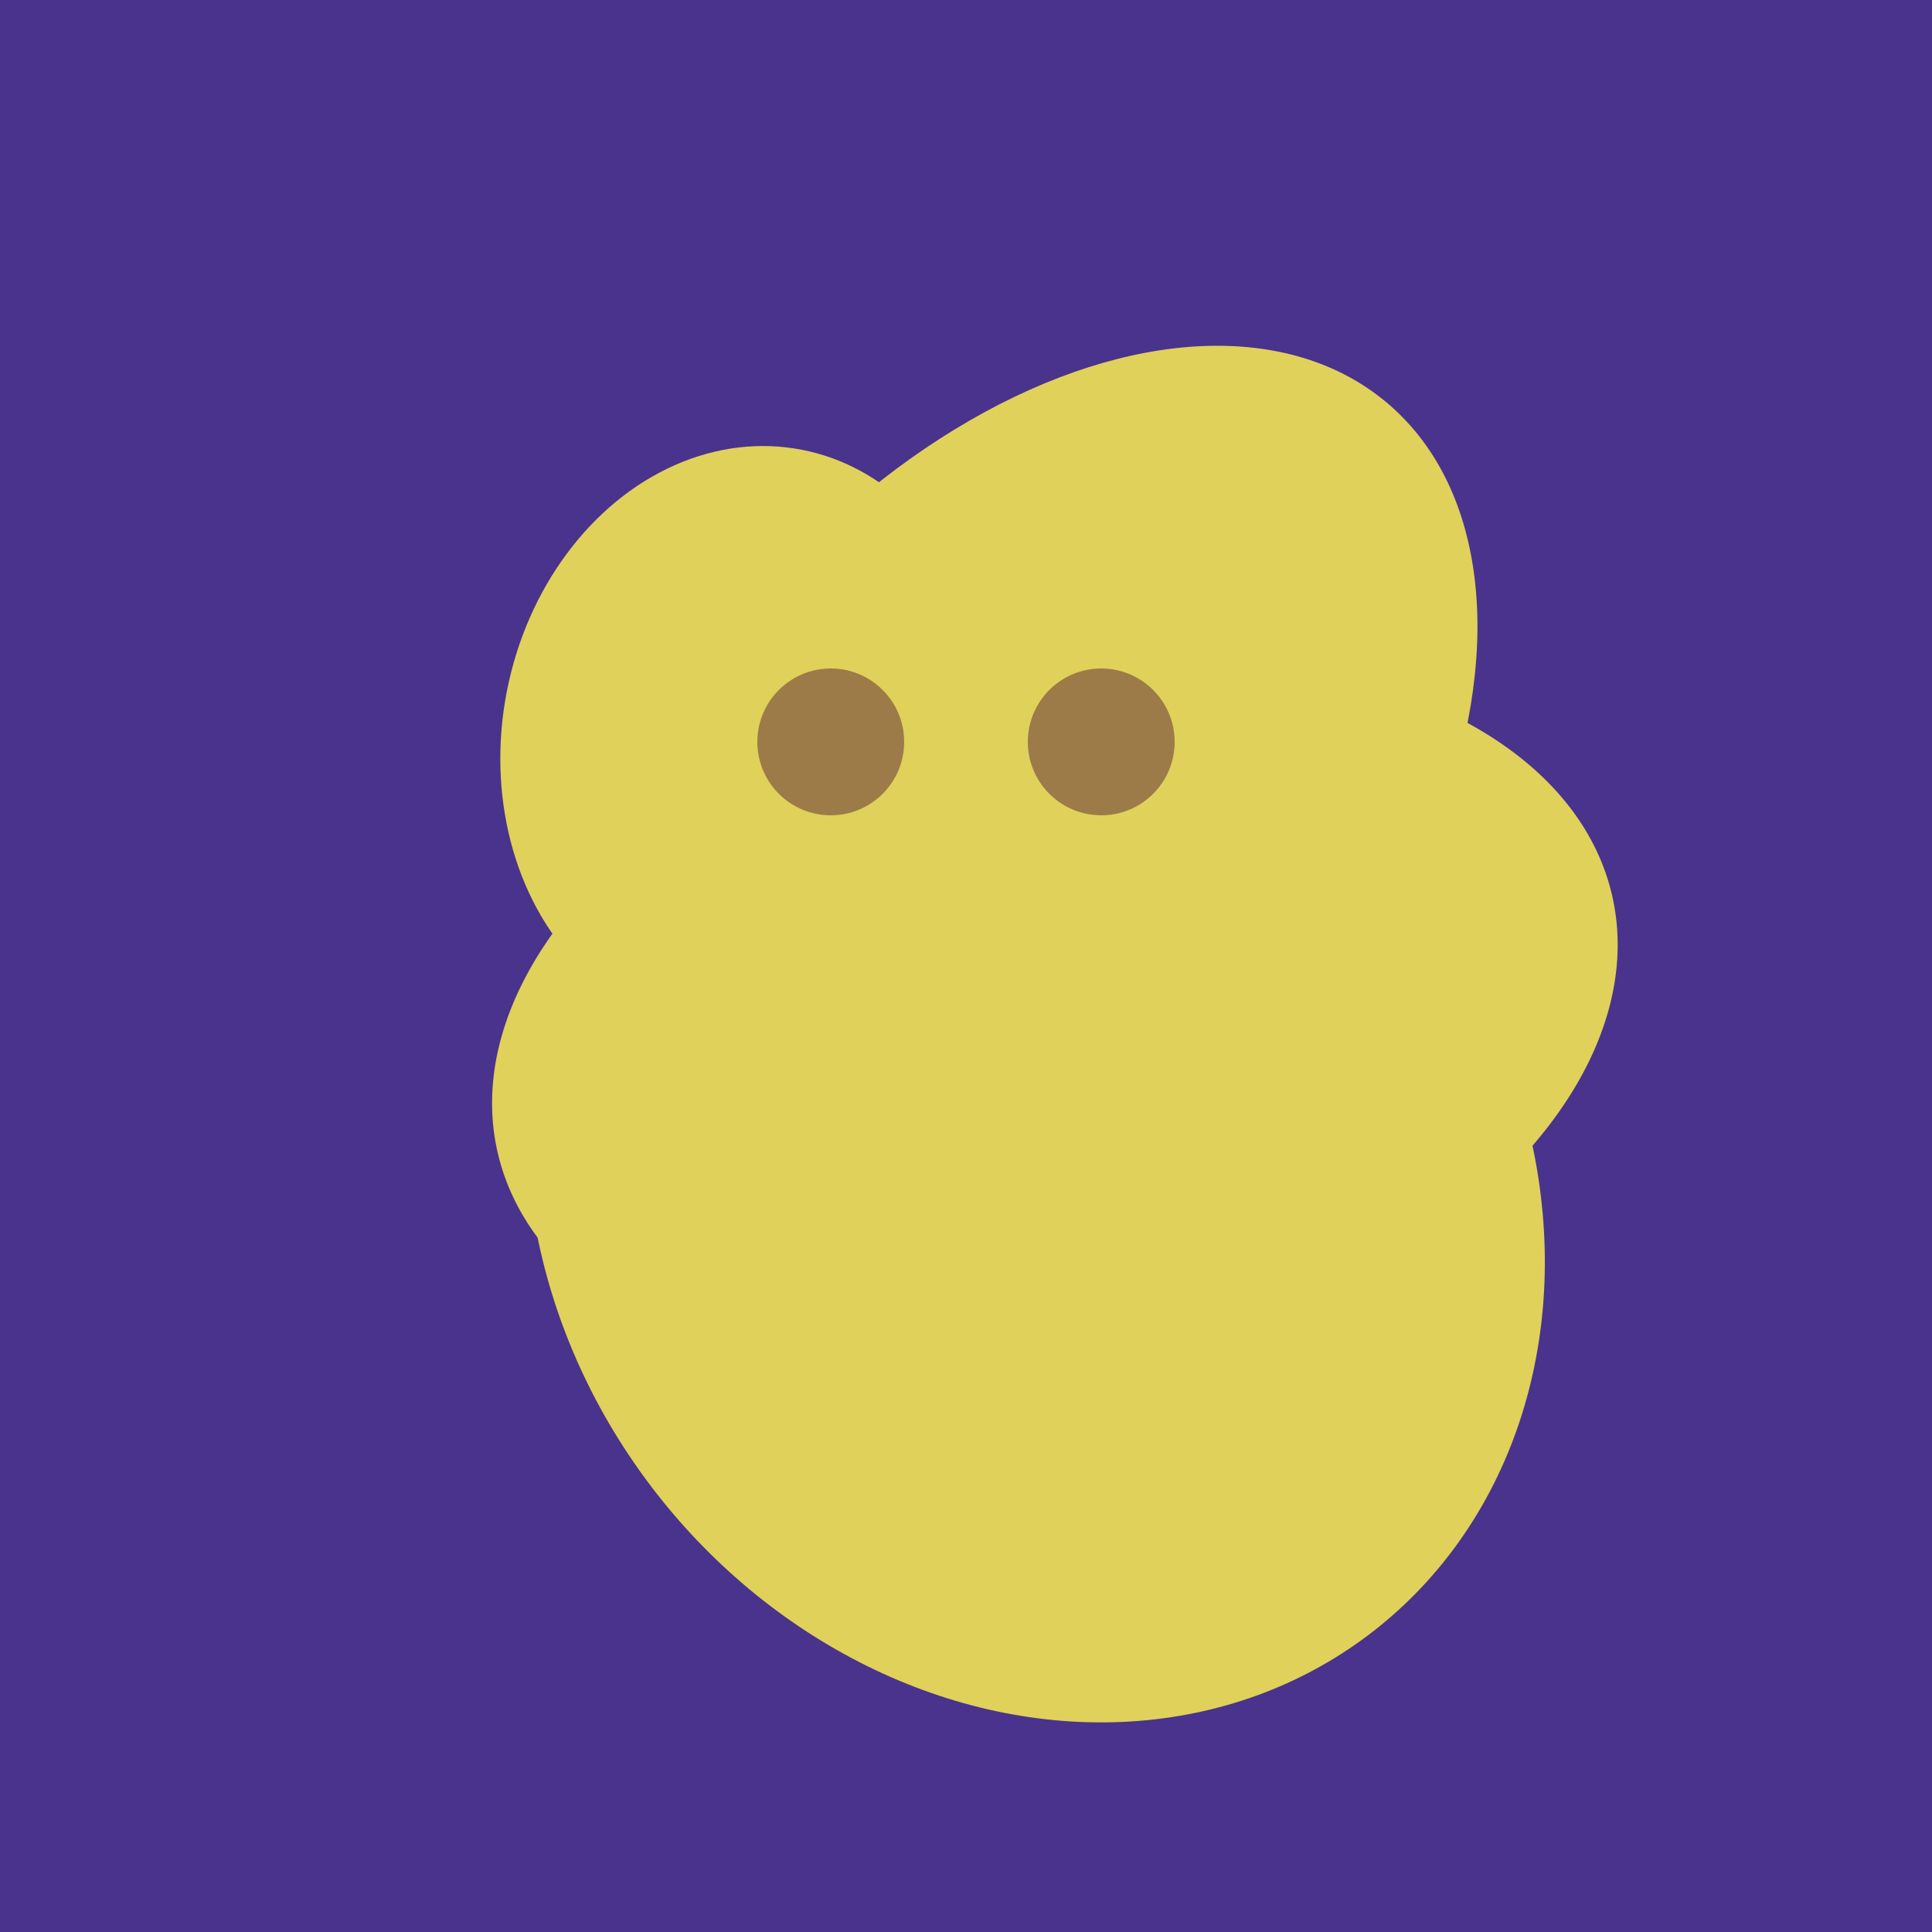
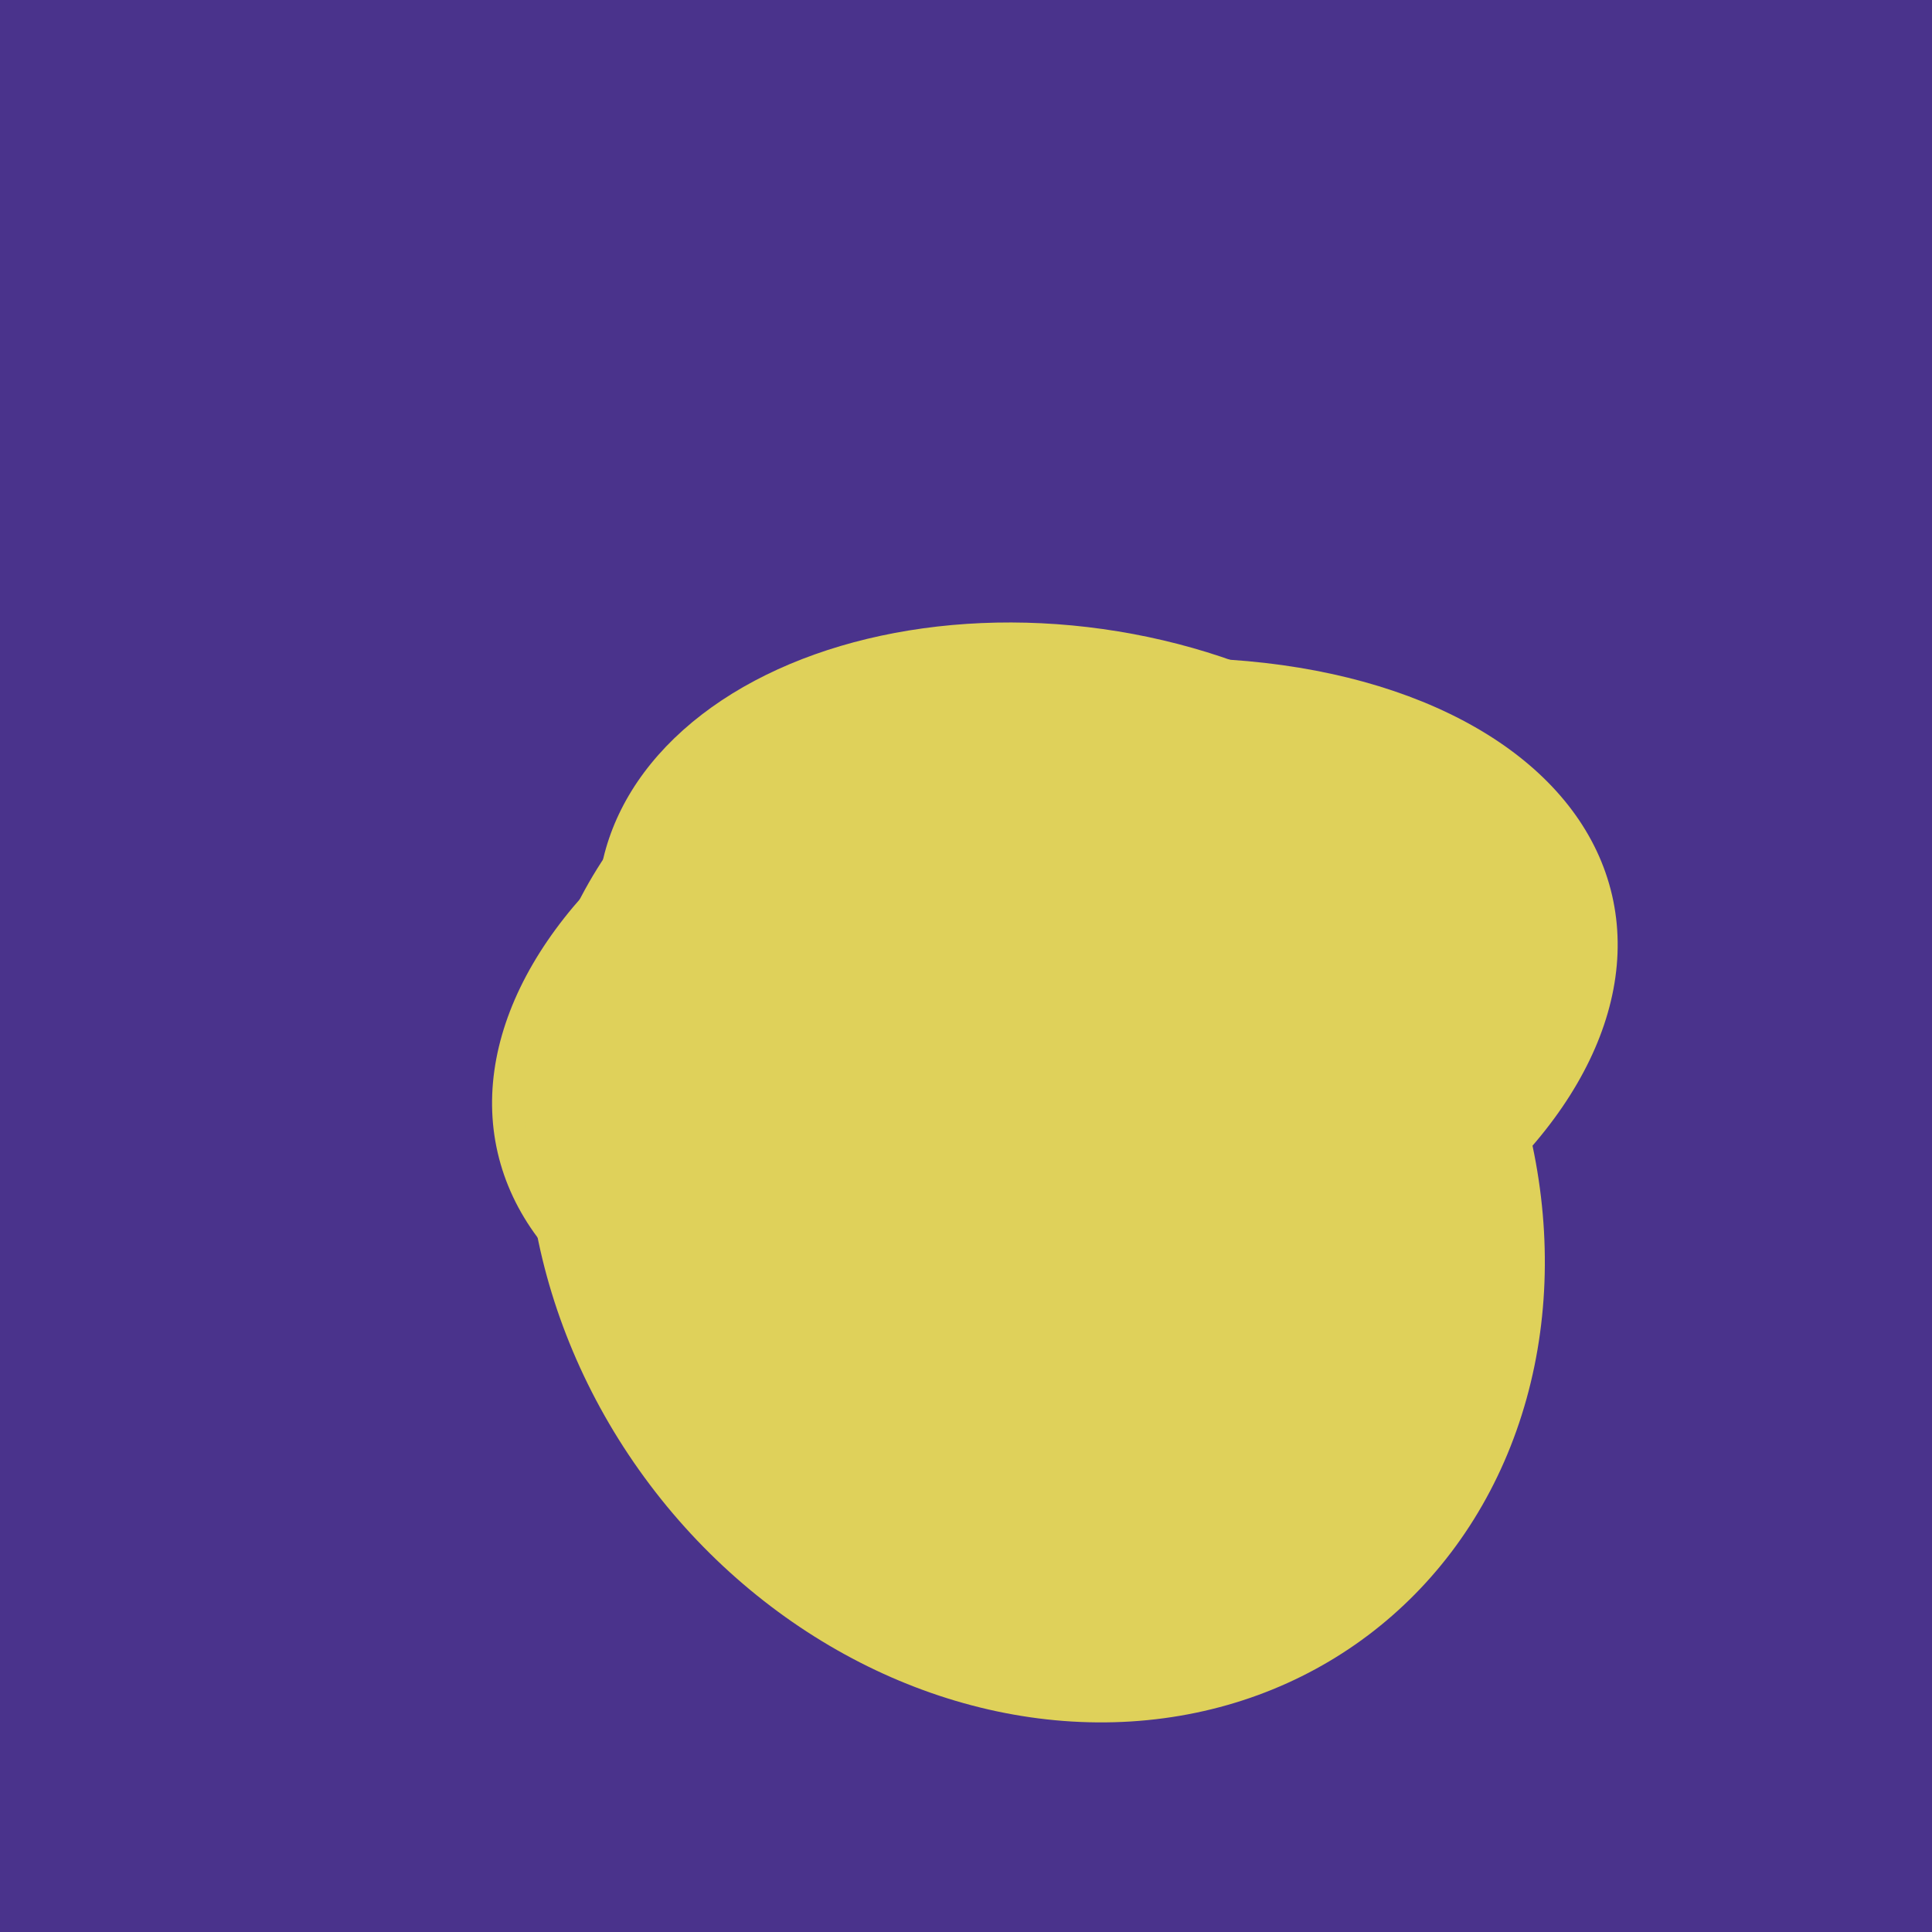
<svg xmlns="http://www.w3.org/2000/svg" width="500" height="500">
  <rect width="500" height="500" fill="#4a338c" />
-   <ellipse cx="193" cy="191" rx="63" ry="76" transform="rotate(191, 193, 191)" fill="rgb(223,209,90)" />
-   <ellipse cx="265" cy="216" rx="146" ry="92" transform="rotate(130, 265, 216)" fill="rgb(223,209,90)" />
  <ellipse cx="274" cy="244" rx="82" ry="120" transform="rotate(278, 274, 244)" fill="rgb(223,209,90)" />
-   <ellipse cx="307" cy="266" rx="81" ry="59" transform="rotate(129, 307, 266)" fill="rgb(223,209,90)" />
  <ellipse cx="273" cy="265" rx="148" ry="91" transform="rotate(347, 273, 265)" fill="rgb(223,209,90)" />
  <ellipse cx="268" cy="309" rx="125" ry="143" transform="rotate(323, 268, 309)" fill="rgb(223,209,90)" />
-   <circle cx="215" cy="192" r="19" fill="rgb(156,123,73)" />
-   <circle cx="285" cy="192" r="19" fill="rgb(156,123,73)" />
</svg>